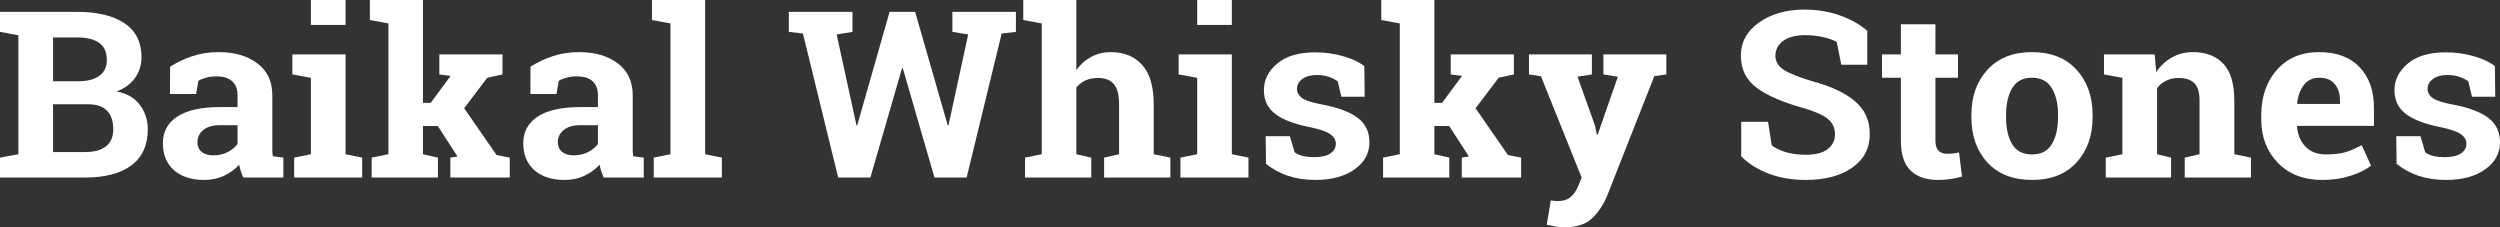
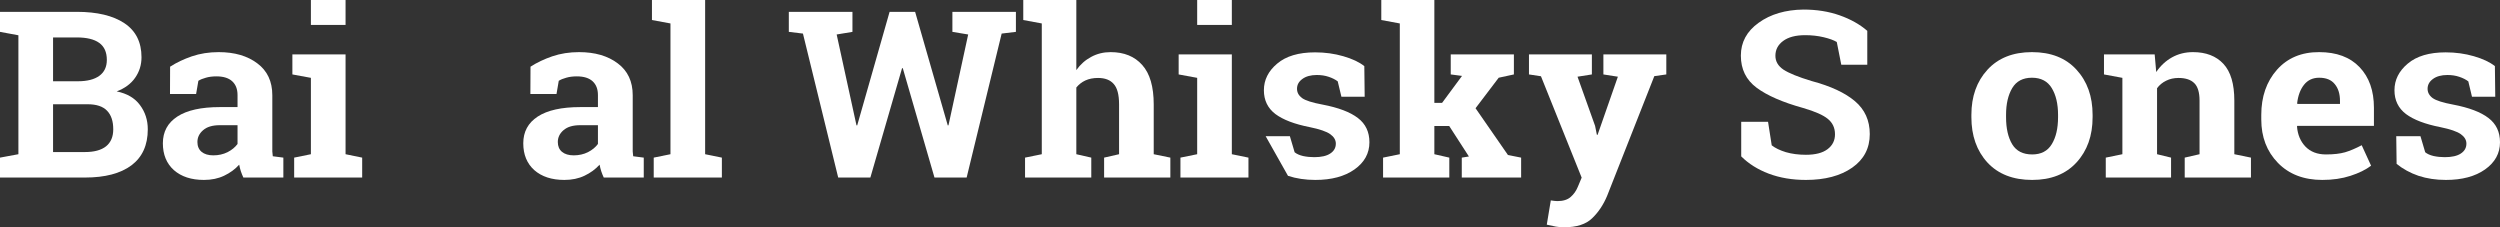
<svg xmlns="http://www.w3.org/2000/svg" width="286" height="26" viewBox="0 0 286 26" fill="none">
  <rect x="0" y="0" width="286" height="26" fill="#333333" stroke="none" />
  <path d="M8.786 1.354C11.113 1.354 12.928 1.788 14.232 2.656C15.536 3.524 16.188 4.822 16.188 6.549C16.188 7.425 15.943 8.211 15.454 8.905C14.975 9.591 14.273 10.107 13.349 10.455C14.535 10.698 15.423 11.219 16.011 12.017C16.609 12.816 16.907 13.74 16.907 14.79C16.907 16.604 16.283 17.98 15.033 18.917C13.784 19.846 12.014 20.311 9.723 20.311H0V18.032L2.105 17.642V4.036L0 3.645V1.354H8.786ZM6.07 11.926V17.394H9.723C10.774 17.394 11.575 17.177 12.127 16.743C12.679 16.3 12.956 15.649 12.956 14.79C12.956 13.861 12.72 13.154 12.249 12.668C11.779 12.173 11.036 11.926 10.022 11.926H6.07ZM6.07 9.296H8.922C9.981 9.296 10.796 9.088 11.367 8.671C11.937 8.254 12.222 7.647 12.222 6.848C12.222 5.972 11.932 5.325 11.353 4.908C10.783 4.492 9.927 4.283 8.786 4.283H6.07V9.296Z" fill="white" />
  <path d="M27.84 20.311C27.731 20.076 27.636 19.837 27.554 19.594C27.473 19.343 27.41 19.091 27.364 18.839C26.893 19.36 26.319 19.781 25.64 20.102C24.97 20.423 24.2 20.584 23.331 20.584C21.891 20.584 20.746 20.211 19.895 19.464C19.053 18.709 18.632 17.685 18.632 16.392C18.632 15.072 19.184 14.052 20.289 13.332C21.393 12.612 23.014 12.251 25.151 12.251H27.174V10.871C27.174 10.194 26.97 9.669 26.563 9.296C26.156 8.923 25.553 8.736 24.757 8.736C24.304 8.736 23.901 8.788 23.548 8.892C23.195 8.988 22.91 9.105 22.693 9.244L22.435 10.754H19.447L19.46 7.629C20.185 7.161 21.013 6.766 21.946 6.445C22.887 6.124 23.91 5.963 25.015 5.963C26.835 5.963 28.31 6.393 29.442 7.252C30.583 8.102 31.153 9.318 31.153 10.897V16.717C31.153 16.934 31.153 17.138 31.153 17.329C31.162 17.52 31.18 17.702 31.207 17.876L32.416 18.032V20.311H27.84ZM24.404 17.772C25.001 17.772 25.544 17.65 26.033 17.407C26.522 17.155 26.902 16.843 27.174 16.47V14.322H25.151C24.309 14.322 23.67 14.512 23.236 14.894C22.801 15.268 22.584 15.719 22.584 16.248C22.584 16.726 22.742 17.099 23.059 17.368C23.385 17.637 23.833 17.772 24.404 17.772Z" fill="white" />
  <path d="M33.652 18.032L35.567 17.642V8.905L33.448 8.515V6.223H39.532V17.642L41.433 18.032V20.311H33.652V18.032ZM39.532 2.851H35.567V0H39.532V2.851Z" fill="white" />
-   <path d="M42.316 2.291V0H48.386V11.77H49.269L51.551 8.684L50.261 8.515V6.223H57.485V8.515L55.747 8.892L53.099 12.382L56.806 17.733L58.314 18.032V20.311H51.523V18.032L52.338 17.902L50.084 14.413H48.386V17.642L50.097 18.032V20.311H42.52V18.032L44.435 17.642V2.682L42.316 2.291Z" fill="white" />
  <path d="M69.069 20.311C68.96 20.076 68.865 19.837 68.784 19.594C68.703 19.343 68.639 19.091 68.594 18.839C68.123 19.36 67.548 19.781 66.869 20.102C66.199 20.423 65.43 20.584 64.561 20.584C63.121 20.584 61.976 20.211 61.125 19.464C60.283 18.709 59.862 17.685 59.862 16.392C59.862 15.072 60.414 14.052 61.519 13.332C62.623 12.612 64.244 12.251 66.38 12.251H68.404V10.871C68.404 10.194 68.2 9.669 67.793 9.296C67.385 8.923 66.783 8.736 65.986 8.736C65.534 8.736 65.131 8.788 64.778 8.892C64.425 8.988 64.139 9.105 63.922 9.244L63.664 10.754H60.676L60.69 7.629C61.414 7.161 62.243 6.766 63.175 6.445C64.117 6.124 65.14 5.963 66.244 5.963C68.064 5.963 69.54 6.393 70.672 7.252C71.812 8.102 72.383 9.318 72.383 10.897V16.717C72.383 16.934 72.383 17.138 72.383 17.329C72.392 17.52 72.41 17.702 72.437 17.876L73.646 18.032V20.311H69.069ZM65.633 17.772C66.231 17.772 66.774 17.65 67.263 17.407C67.752 17.155 68.132 16.843 68.404 16.47V14.322H66.38C65.538 14.322 64.9 14.512 64.465 14.894C64.031 15.268 63.814 15.719 63.814 16.248C63.814 16.726 63.972 17.099 64.289 17.368C64.615 17.637 65.063 17.772 65.633 17.772Z" fill="white" />
  <path d="M74.583 2.291V0H80.667V17.642L82.582 18.032V20.311H74.786V18.032L76.701 17.642V2.682L74.583 2.291Z" fill="white" />
  <path d="M116.22 3.645L114.59 3.841L110.584 20.311H106.904L103.278 7.799H103.196L99.57 20.311H95.89L91.857 3.841L90.241 3.645V1.354H97.52V3.645L95.714 3.945L97.981 14.335L98.063 14.348L101.77 1.354H104.69L108.425 14.348L108.506 14.335L110.76 3.945L108.954 3.645V1.354H116.22V3.645Z" fill="white" />
  <path d="M117.265 18.032L119.18 17.642V2.682L117.062 2.291V0H123.132V8.02C123.594 7.369 124.16 6.866 124.83 6.51C125.5 6.145 126.242 5.963 127.057 5.963C128.596 5.963 129.8 6.453 130.669 7.434C131.547 8.406 131.986 9.912 131.986 11.952V17.642L133.888 18.032V20.311H126.31V18.032L128.021 17.642V11.926C128.021 10.832 127.817 10.06 127.41 9.608C127.012 9.148 126.414 8.918 125.617 8.918C125.065 8.918 124.581 9.014 124.164 9.205C123.757 9.396 123.413 9.665 123.132 10.012V17.642L124.843 18.032V20.311H117.265V18.032Z" fill="white" />
  <path d="M135.042 18.032L136.957 17.642V8.905L134.838 8.515V6.223H140.922V17.642L142.823 18.032V20.311H135.042V18.032ZM140.922 2.851H136.957V0H140.922V2.851Z" fill="white" />
-   <path d="M156.119 11.067H153.457L153.036 9.309C152.764 9.101 152.42 8.927 152.004 8.788C151.596 8.649 151.144 8.58 150.646 8.58C149.949 8.58 149.396 8.732 148.989 9.036C148.581 9.331 148.378 9.704 148.378 10.155C148.378 10.581 148.572 10.936 148.962 11.223C149.351 11.501 150.13 11.748 151.298 11.965C153.117 12.312 154.466 12.824 155.344 13.501C156.223 14.17 156.662 15.094 156.662 16.274C156.662 17.542 156.091 18.579 154.951 19.386C153.819 20.185 152.325 20.584 150.469 20.584C149.337 20.584 148.296 20.428 147.346 20.115C146.404 19.794 145.567 19.338 144.833 18.748L144.793 15.584H147.563L148.106 17.42C148.342 17.611 148.663 17.754 149.07 17.85C149.478 17.937 149.903 17.98 150.347 17.98C151.153 17.98 151.764 17.841 152.18 17.563C152.606 17.286 152.819 16.908 152.819 16.431C152.819 16.014 152.606 15.654 152.18 15.35C151.755 15.046 150.972 14.777 149.831 14.543C148.102 14.204 146.793 13.705 145.906 13.046C145.028 12.377 144.589 11.47 144.589 10.325C144.589 9.144 145.096 8.129 146.11 7.278C147.124 6.419 148.568 5.989 150.442 5.989C151.583 5.989 152.66 6.137 153.674 6.432C154.697 6.727 155.498 7.104 156.078 7.564L156.119 11.067Z" fill="white" />
+   <path d="M156.119 11.067H153.457L153.036 9.309C152.764 9.101 152.42 8.927 152.004 8.788C151.596 8.649 151.144 8.58 150.646 8.58C149.949 8.58 149.396 8.732 148.989 9.036C148.581 9.331 148.378 9.704 148.378 10.155C148.378 10.581 148.572 10.936 148.962 11.223C149.351 11.501 150.13 11.748 151.298 11.965C153.117 12.312 154.466 12.824 155.344 13.501C156.223 14.17 156.662 15.094 156.662 16.274C156.662 17.542 156.091 18.579 154.951 19.386C153.819 20.185 152.325 20.584 150.469 20.584C149.337 20.584 148.296 20.428 147.346 20.115L144.793 15.584H147.563L148.106 17.42C148.342 17.611 148.663 17.754 149.07 17.85C149.478 17.937 149.903 17.98 150.347 17.98C151.153 17.98 151.764 17.841 152.18 17.563C152.606 17.286 152.819 16.908 152.819 16.431C152.819 16.014 152.606 15.654 152.18 15.35C151.755 15.046 150.972 14.777 149.831 14.543C148.102 14.204 146.793 13.705 145.906 13.046C145.028 12.377 144.589 11.47 144.589 10.325C144.589 9.144 145.096 8.129 146.11 7.278C147.124 6.419 148.568 5.989 150.442 5.989C151.583 5.989 152.66 6.137 153.674 6.432C154.697 6.727 155.498 7.104 156.078 7.564L156.119 11.067Z" fill="white" />
  <path d="M158.02 2.291V0H164.09V11.77H164.973L167.254 8.684L165.964 8.515V6.223H173.189V8.515L171.451 8.892L168.802 12.382L172.51 17.733L174.017 18.032V20.311H167.227V18.032L168.042 17.902L165.788 14.413H164.09V17.642L165.801 18.032V20.311H158.223V18.032L160.138 17.642V2.682L158.02 2.291Z" fill="white" />
  <path d="M190.626 8.515L189.254 8.71L183.849 22.42C183.424 23.435 182.854 24.286 182.138 24.971C181.432 25.657 180.364 26 178.933 26C178.598 26 178.281 25.974 177.983 25.922C177.693 25.87 177.349 25.796 176.951 25.701L177.412 22.927C177.539 22.945 177.67 22.962 177.806 22.98C177.942 22.997 178.06 23.006 178.159 23.006C178.82 23.006 179.327 22.849 179.68 22.537C180.033 22.233 180.305 21.851 180.495 21.391L180.943 20.323L176.285 8.723L174.914 8.515V6.223H182.111V8.515L180.468 8.775L182.478 14.4L182.681 15.415L182.763 15.428L185.085 8.775L183.428 8.515V6.223H190.626V8.515Z" fill="white" />
  <path d="M213.617 7.408H210.643L210.127 4.804C209.783 4.596 209.281 4.414 208.62 4.257C207.959 4.101 207.257 4.023 206.515 4.023C205.428 4.023 204.586 4.244 203.989 4.687C203.4 5.121 203.106 5.685 203.106 6.38C203.106 7.022 203.414 7.551 204.03 7.968C204.654 8.376 205.727 8.81 207.248 9.27C209.43 9.851 211.082 10.62 212.205 11.574C213.337 12.529 213.902 13.783 213.902 15.337C213.902 16.96 213.233 18.24 211.893 19.178C210.553 20.115 208.787 20.584 206.596 20.584C205.03 20.584 203.613 20.345 202.346 19.868C201.087 19.39 200.037 18.731 199.195 17.889V13.931H202.264L202.685 16.626C203.084 16.938 203.622 17.199 204.301 17.407C204.989 17.607 205.754 17.707 206.596 17.707C207.683 17.707 208.507 17.494 209.068 17.069C209.638 16.643 209.923 16.075 209.923 15.363C209.923 14.634 209.652 14.048 209.109 13.605C208.574 13.163 207.633 12.746 206.284 12.355C203.939 11.705 202.165 10.932 200.96 10.038C199.756 9.144 199.154 7.92 199.154 6.367C199.154 4.83 199.833 3.576 201.191 2.604C202.549 1.623 204.256 1.12 206.311 1.094C207.832 1.094 209.217 1.315 210.467 1.758C211.716 2.2 212.766 2.791 213.617 3.528V7.408Z" fill="white" />
-   <path d="M221.412 2.773V6.223H223.993V8.892H221.412V16.066C221.412 16.613 221.53 17.003 221.765 17.238C222.001 17.472 222.318 17.589 222.716 17.589C222.988 17.589 223.223 17.581 223.422 17.563C223.63 17.537 223.861 17.498 224.115 17.446L224.454 20.193C224.011 20.323 223.572 20.419 223.137 20.48C222.702 20.549 222.232 20.584 221.725 20.584C220.358 20.584 219.303 20.224 218.561 19.503C217.827 18.783 217.46 17.642 217.46 16.079V8.892H215.301V6.223H217.46V2.773H221.412Z" fill="white" />
  <path d="M225.527 13.137C225.527 11.036 226.138 9.318 227.361 7.981C228.592 6.636 230.289 5.963 232.453 5.963C234.626 5.963 236.323 6.631 237.546 7.968C238.777 9.305 239.393 11.027 239.393 13.137V13.41C239.393 15.528 238.777 17.255 237.546 18.592C236.323 19.92 234.635 20.584 232.48 20.584C230.298 20.584 228.592 19.92 227.361 18.592C226.138 17.255 225.527 15.528 225.527 13.41V13.137ZM229.493 13.41C229.493 14.695 229.728 15.728 230.199 16.509C230.67 17.281 231.43 17.668 232.48 17.668C233.503 17.668 234.25 17.277 234.721 16.496C235.201 15.715 235.441 14.686 235.441 13.41V13.137C235.441 11.887 235.201 10.867 234.721 10.077C234.241 9.287 233.485 8.892 232.453 8.892C231.421 8.892 230.67 9.287 230.199 10.077C229.728 10.867 229.493 11.887 229.493 13.137V13.41Z" fill="white" />
  <path d="M240.9 18.032L242.801 17.642V8.905L240.696 8.515V6.223H246.495L246.672 8.241C247.161 7.521 247.763 6.961 248.478 6.562C249.193 6.163 249.994 5.963 250.881 5.963C252.366 5.963 253.525 6.41 254.358 7.304C255.191 8.198 255.607 9.6 255.607 11.509V17.642L257.509 18.032V20.311H249.931V18.032L251.628 17.642V11.522C251.628 10.576 251.429 9.908 251.031 9.517C250.633 9.118 250.03 8.918 249.225 8.918C248.7 8.918 248.229 9.023 247.812 9.231C247.396 9.43 247.047 9.717 246.767 10.09V17.642L248.369 18.032V20.311H240.9V18.032Z" fill="white" />
  <path d="M265.67 20.584C263.552 20.584 261.859 19.933 260.591 18.631C259.324 17.329 258.69 15.675 258.69 13.671V13.15C258.69 11.058 259.288 9.335 260.483 7.981C261.687 6.627 263.298 5.954 265.317 5.963C267.3 5.963 268.839 6.536 269.935 7.682C271.03 8.827 271.578 10.377 271.578 12.329V14.4H262.805L262.778 14.478C262.85 15.406 263.172 16.17 263.742 16.769C264.321 17.368 265.105 17.668 266.091 17.668C266.97 17.668 267.698 17.585 268.278 17.42C268.857 17.247 269.491 16.977 270.179 16.613L271.252 18.956C270.645 19.416 269.858 19.803 268.889 20.115C267.929 20.428 266.856 20.584 265.67 20.584ZM265.317 8.892C264.584 8.892 264.005 9.161 263.579 9.7C263.154 10.238 262.891 10.945 262.791 11.822L262.832 11.887H267.694V11.548C267.694 10.741 267.495 10.099 267.096 9.621C266.707 9.135 266.114 8.892 265.317 8.892Z" fill="white" />
  <path d="M285.457 11.067H282.795L282.374 9.309C282.102 9.101 281.758 8.927 281.342 8.788C280.935 8.649 280.482 8.58 279.984 8.58C279.287 8.58 278.735 8.732 278.327 9.036C277.92 9.331 277.716 9.704 277.716 10.155C277.716 10.581 277.911 10.936 278.3 11.223C278.689 11.501 279.468 11.748 280.636 11.965C282.456 12.312 283.805 12.824 284.683 13.501C285.561 14.17 286 15.094 286 16.274C286 17.542 285.43 18.579 284.289 19.386C283.157 20.185 281.663 20.584 279.807 20.584C278.676 20.584 277.635 20.428 276.684 20.115C275.742 19.794 274.905 19.338 274.172 18.748L274.131 15.584H276.901L277.444 17.42C277.68 17.611 278.001 17.754 278.409 17.85C278.816 17.937 279.242 17.98 279.685 17.98C280.491 17.98 281.102 17.841 281.519 17.563C281.944 17.286 282.157 16.908 282.157 16.431C282.157 16.014 281.944 15.654 281.519 15.35C281.093 15.046 280.31 14.777 279.169 14.543C277.44 14.204 276.132 13.705 275.244 13.046C274.366 12.377 273.927 11.47 273.927 10.325C273.927 9.144 274.434 8.129 275.448 7.278C276.462 6.419 277.906 5.989 279.78 5.989C280.921 5.989 281.998 6.137 283.012 6.432C284.035 6.727 284.837 7.104 285.416 7.564L285.457 11.067Z" fill="white" />
</svg>